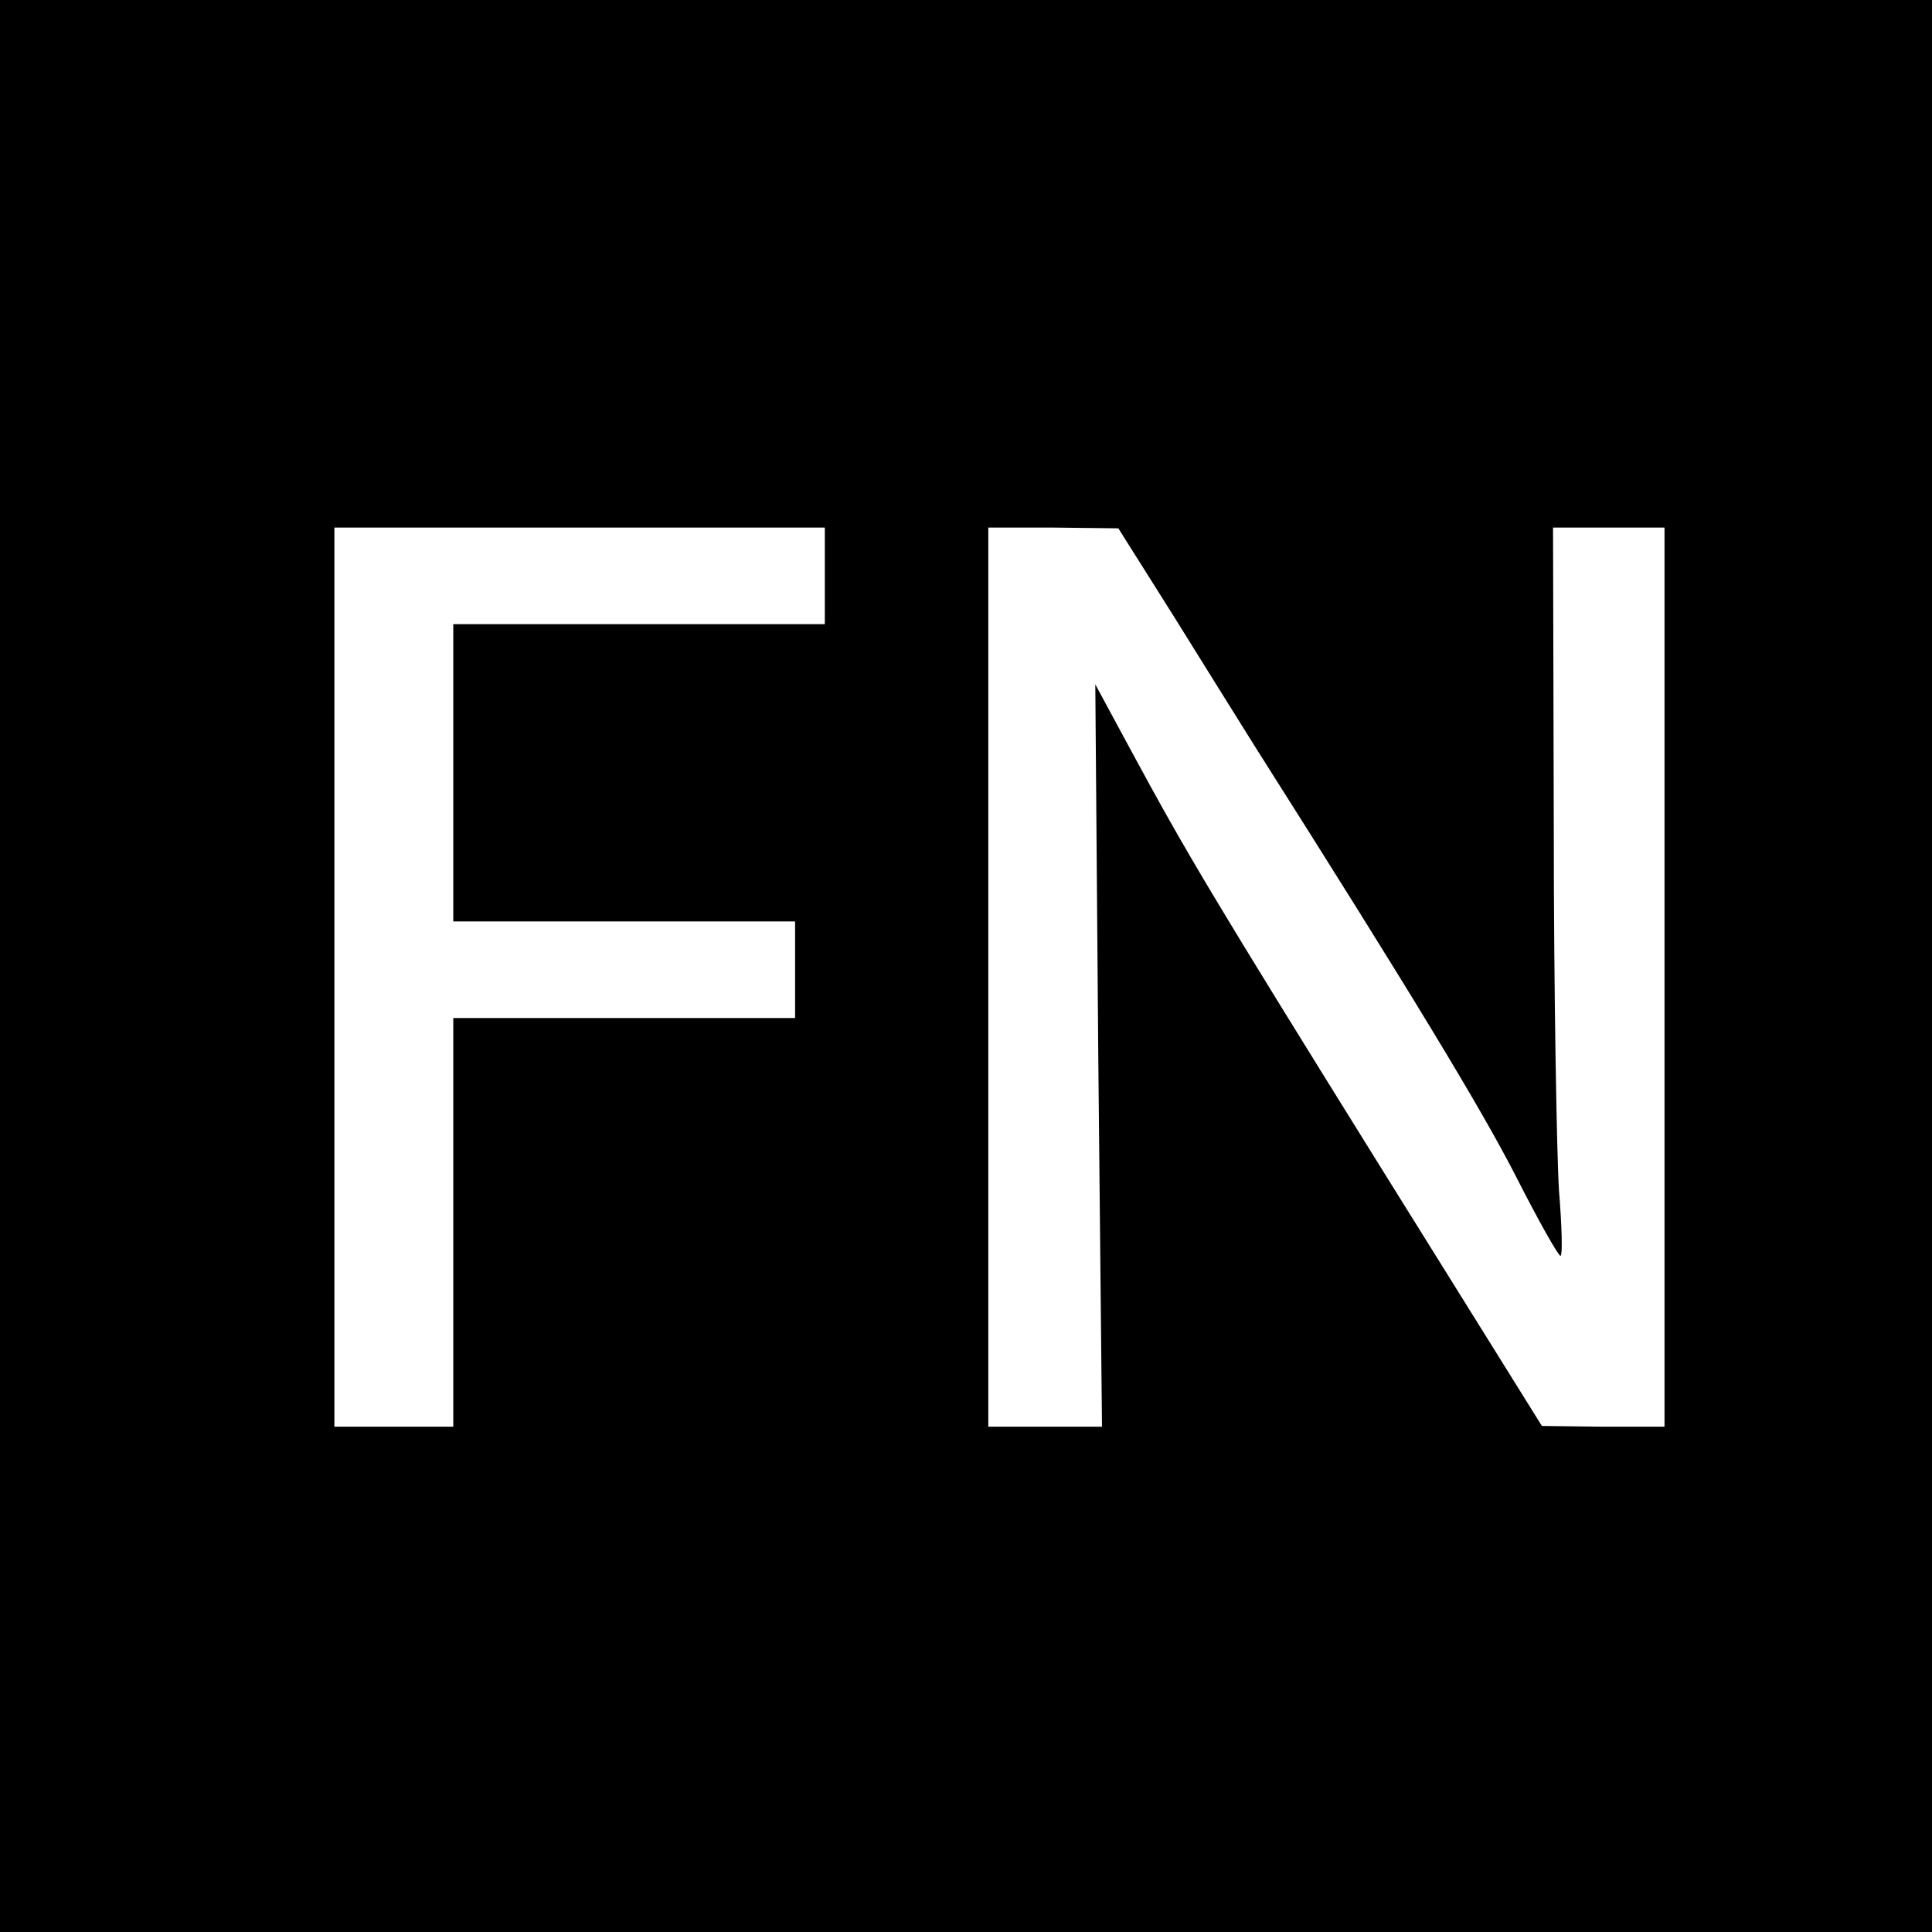
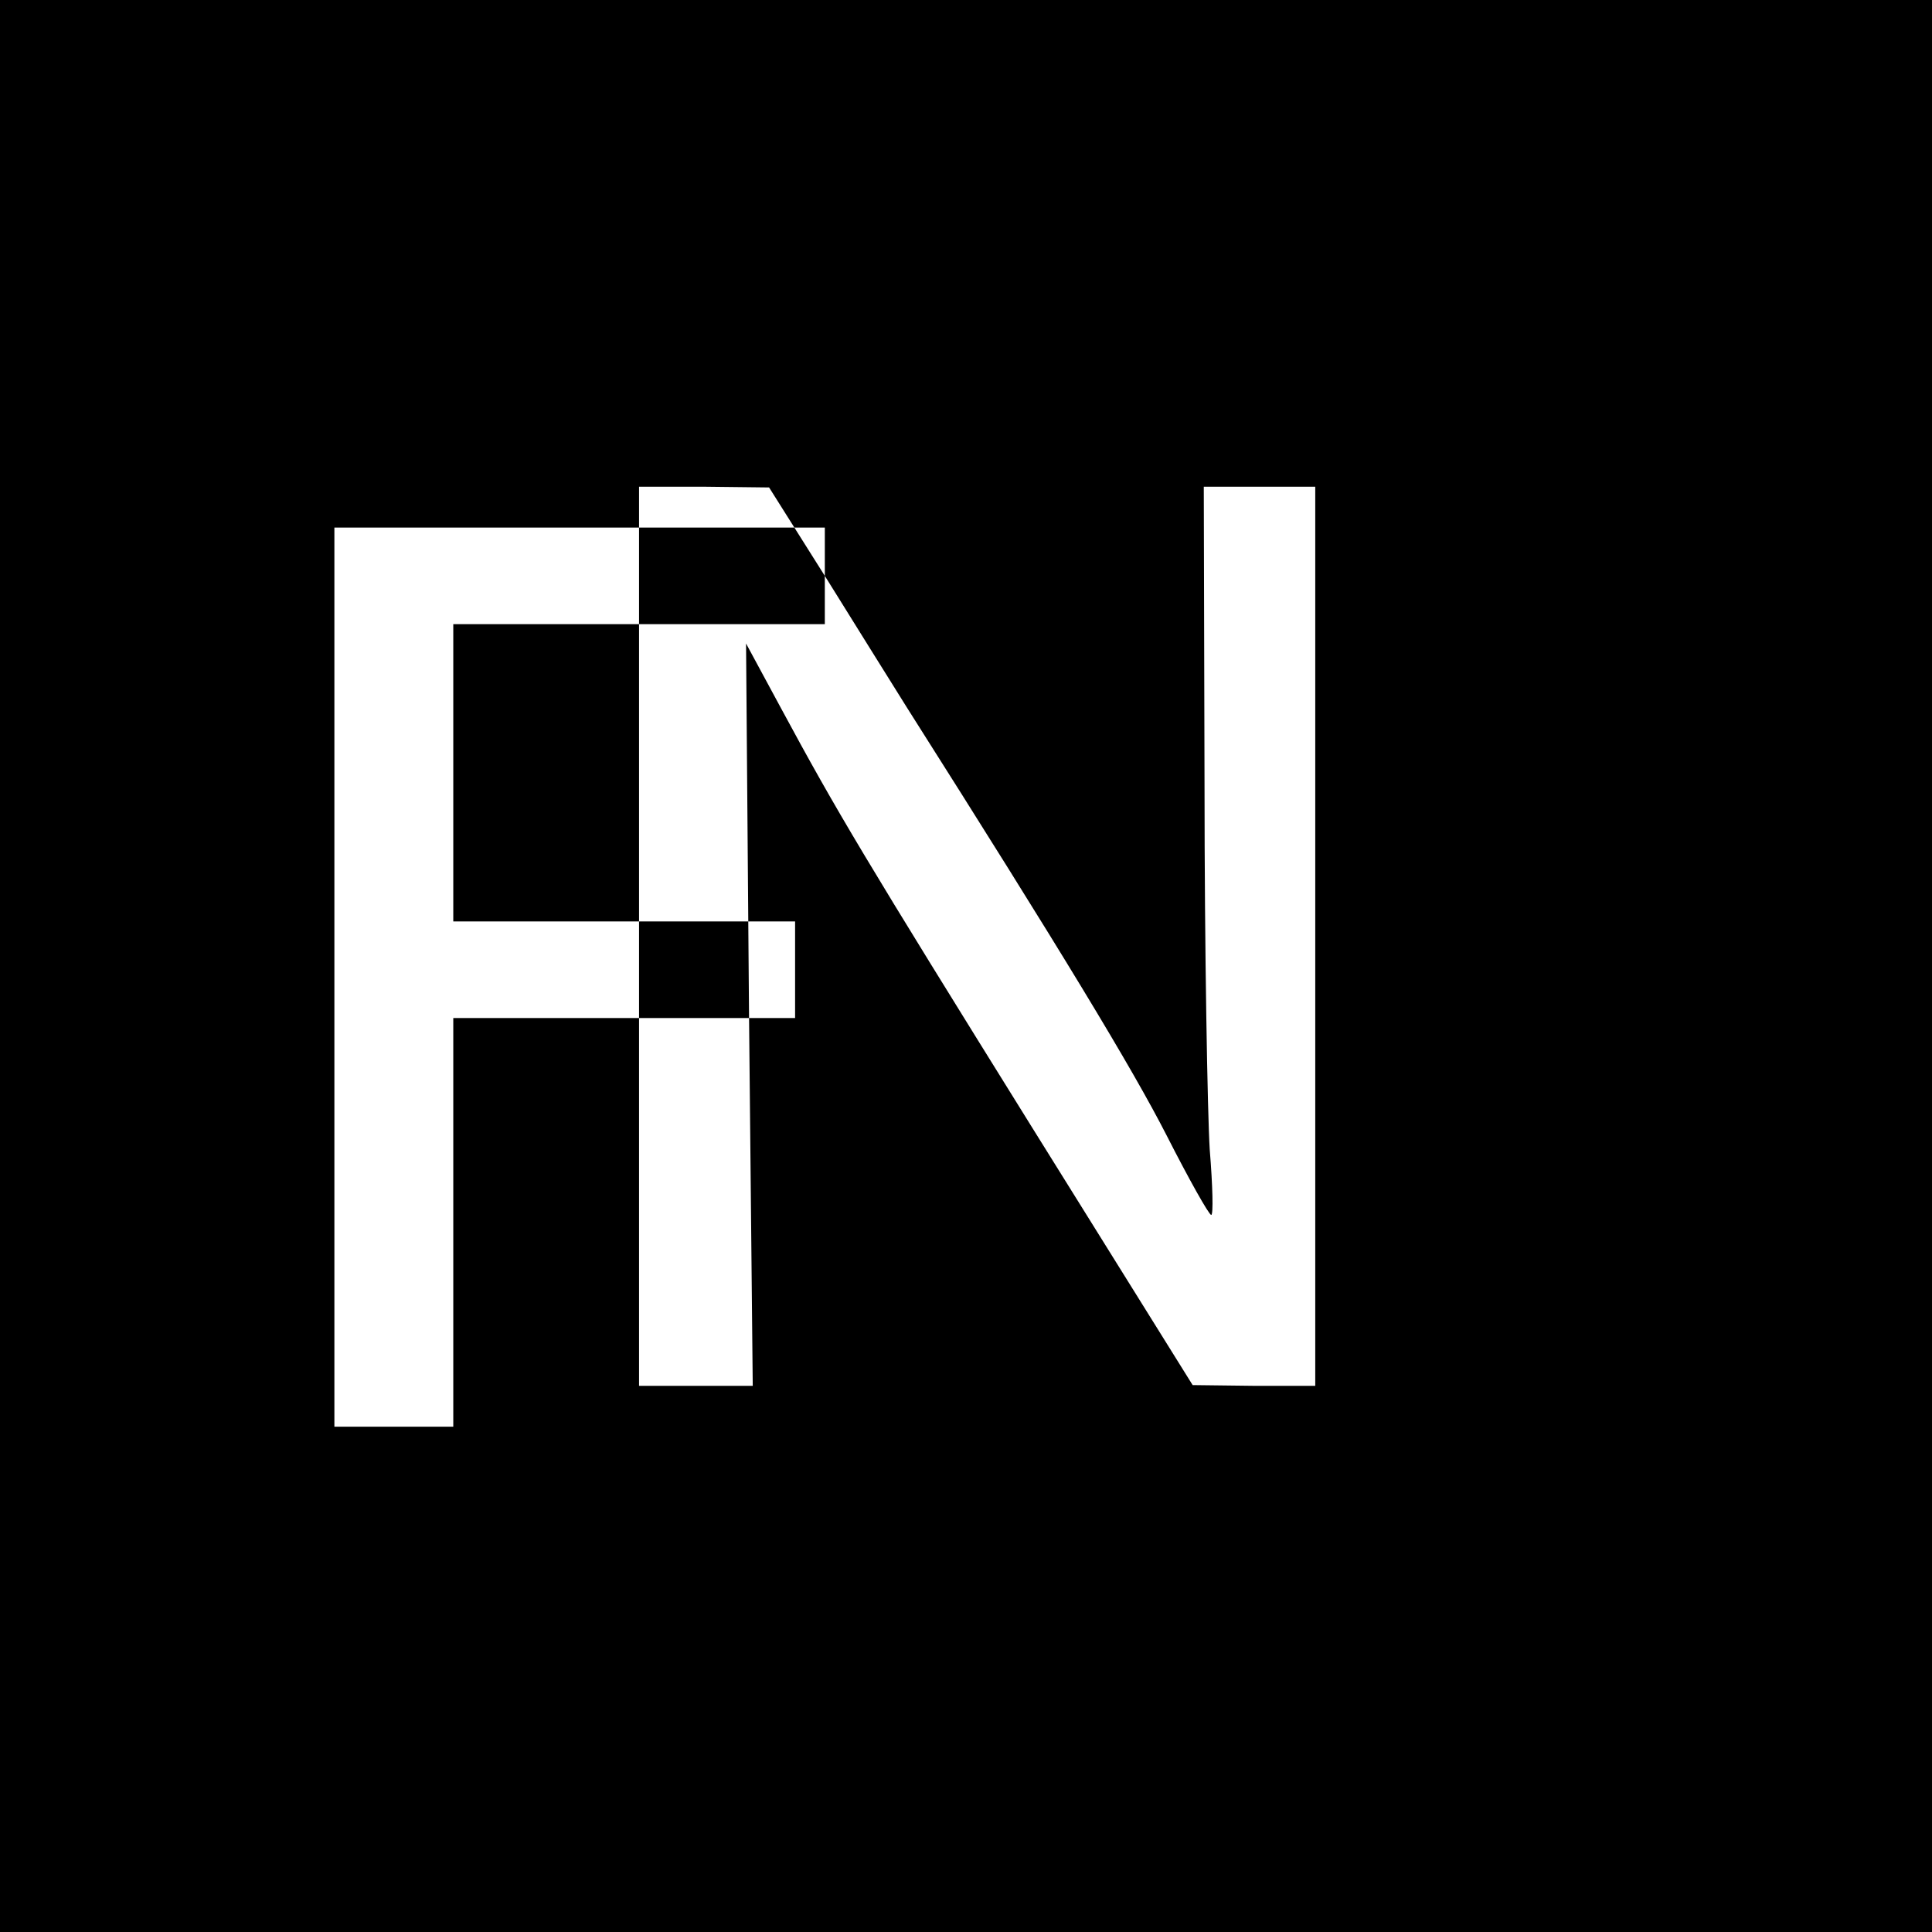
<svg xmlns="http://www.w3.org/2000/svg" version="1.0" width="260pt" height="260pt" viewBox="0 0 260 260" preserveAspectRatio="xMidYMid meet">
  <g transform="translate(0,260) scale(0.1,-0.1)" fill="#000000" stroke="none">
-     <path d="M0 1300 l0 -1300 1300 0 1300 0 0 1300 0 1300 -1300 0 -1300 0 0 -1300z m1110 525 l0 -65 -250 0 -250 0 0 -200 0 -200 230 0 230 0 0 -65 0 -65 -230 0 -230 0 0 -275 0 -275 -80 0 -80 0 0 605 0 605 330 0 330 0 0 -65z m470 -55 c41 -66 91 -146 111 -178 208 -328 303 -485 349 -575 30 -59 57 -107 60 -107 3 0 2 39 -2 88 -3 48 -7 268 -7 490 l-1 402 75 0 75 0 0 -605 0 -605 -82 0 -83 1 -215 345 c-227 365 -264 427 -339 566 l-47 87 4 -500 5 -499 -77 0 -76 0 0 605 0 605 88 0 87 -1 75 -119z" />
+     <path d="M0 1300 l0 -1300 1300 0 1300 0 0 1300 0 1300 -1300 0 -1300 0 0 -1300z m1110 525 l0 -65 -250 0 -250 0 0 -200 0 -200 230 0 230 0 0 -65 0 -65 -230 0 -230 0 0 -275 0 -275 -80 0 -80 0 0 605 0 605 330 0 330 0 0 -65z c41 -66 91 -146 111 -178 208 -328 303 -485 349 -575 30 -59 57 -107 60 -107 3 0 2 39 -2 88 -3 48 -7 268 -7 490 l-1 402 75 0 75 0 0 -605 0 -605 -82 0 -83 1 -215 345 c-227 365 -264 427 -339 566 l-47 87 4 -500 5 -499 -77 0 -76 0 0 605 0 605 88 0 87 -1 75 -119z" />
  </g>
</svg>